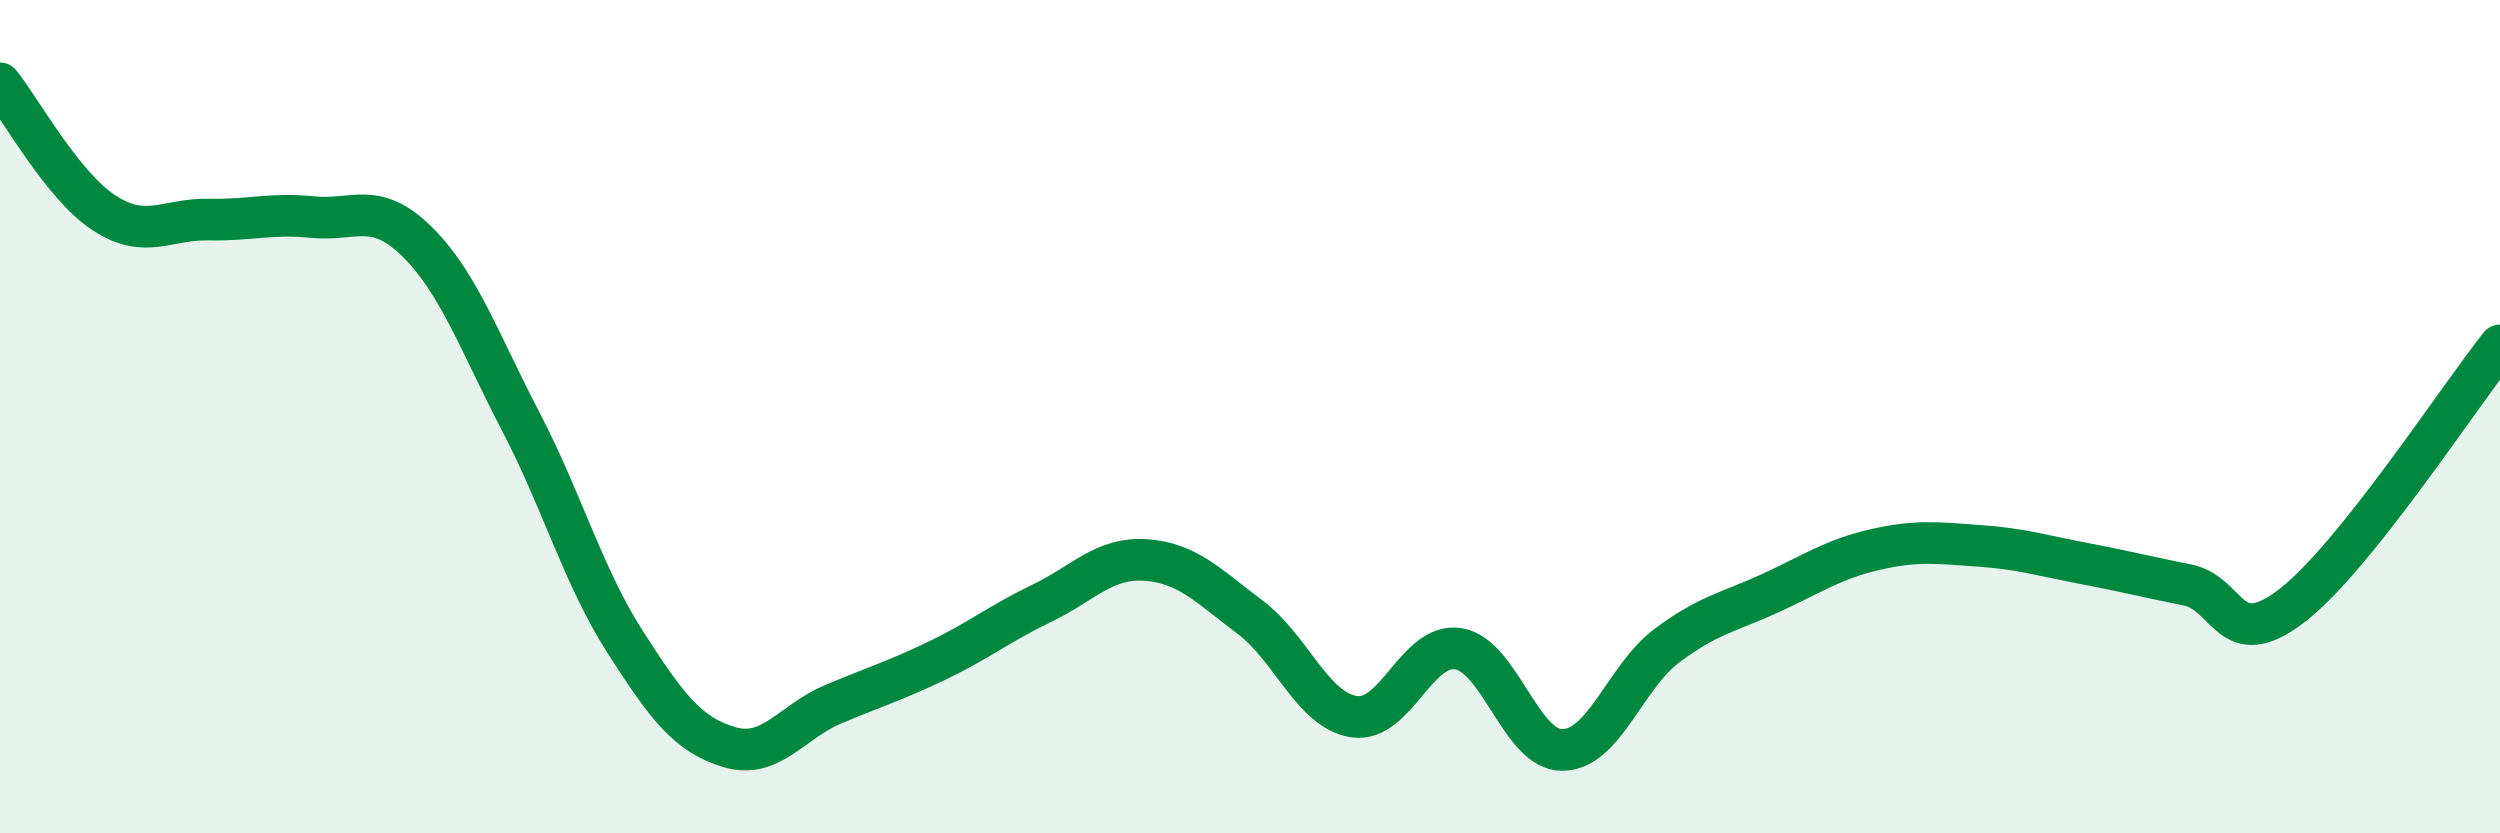
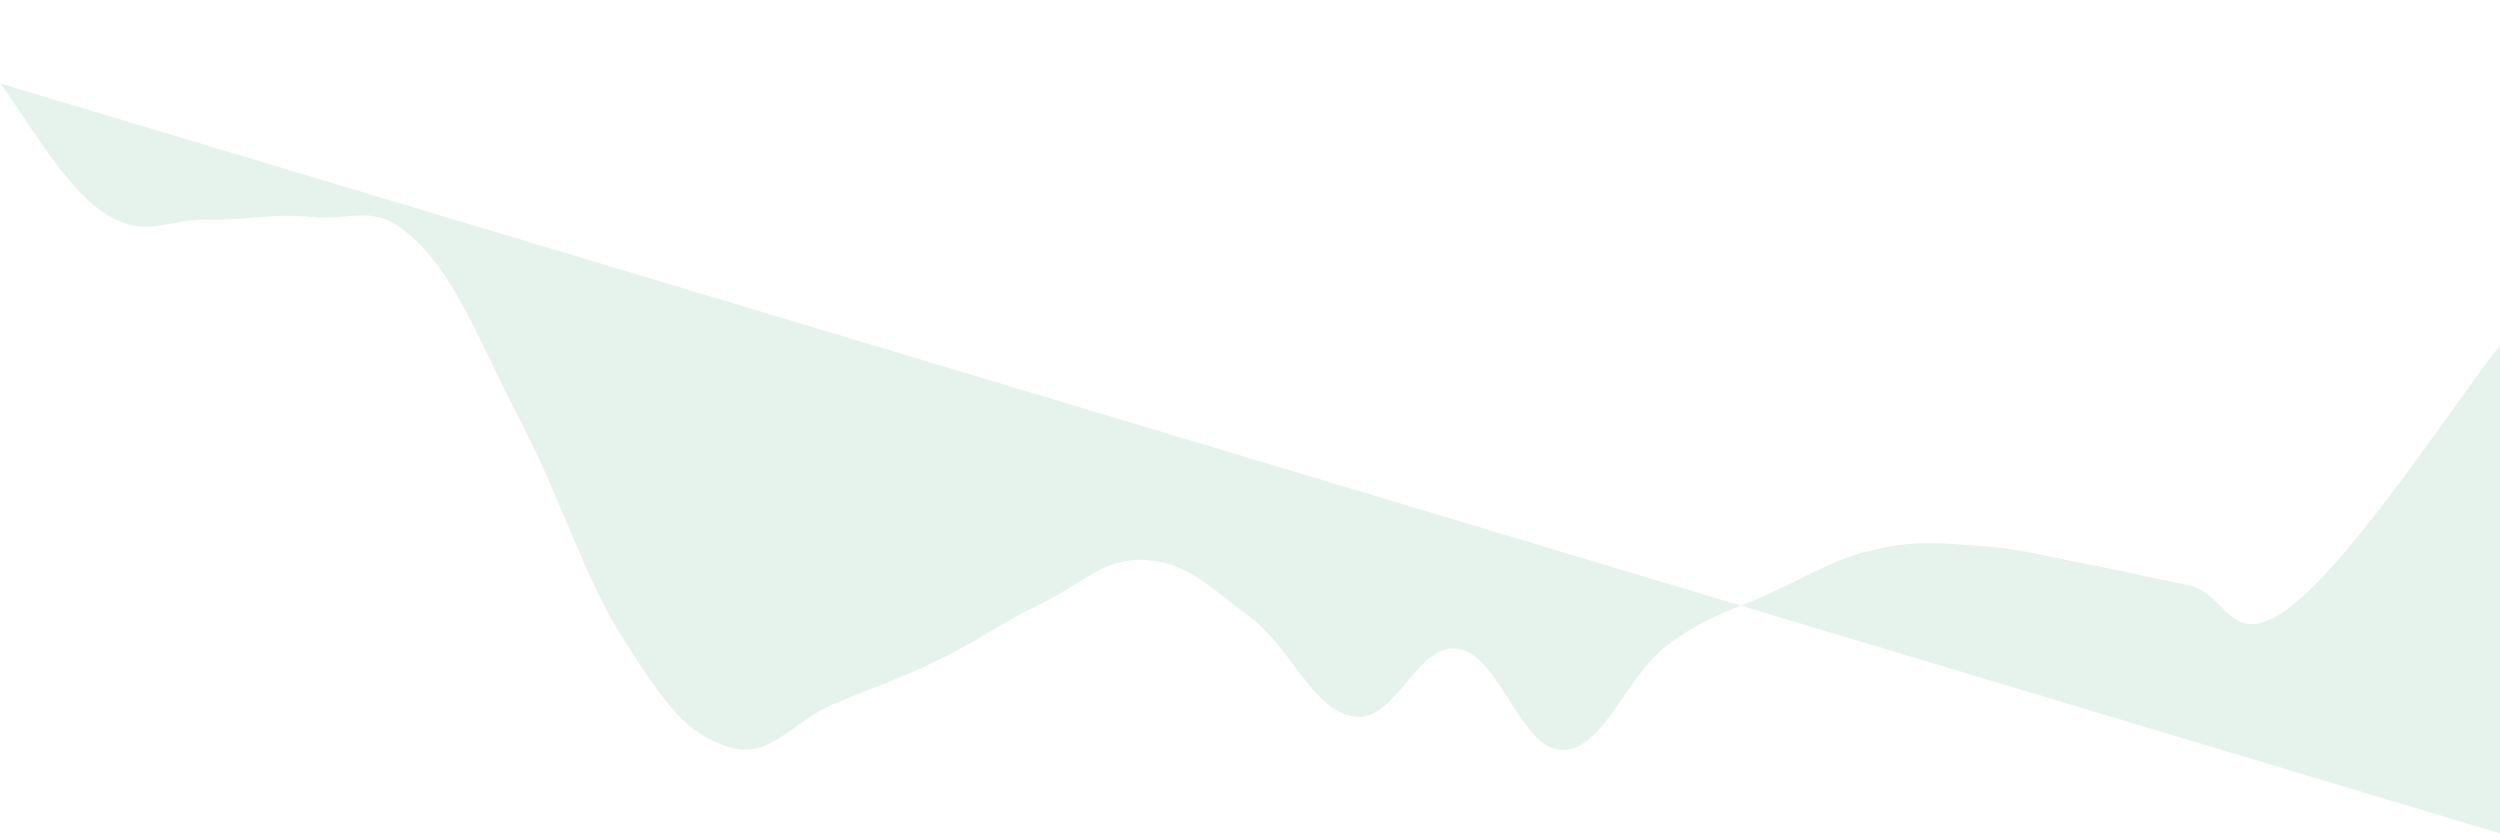
<svg xmlns="http://www.w3.org/2000/svg" width="60" height="20" viewBox="0 0 60 20">
-   <path d="M 0,2 C 0.5,2.62 1.5,4.46 2.5,5.11 C 3.5,5.76 4,5.25 5,5.27 C 6,5.29 6.5,5.11 7.5,5.21 C 8.5,5.31 9,4.81 10,5.79 C 11,6.77 11.5,8.2 12.5,10.12 C 13.5,12.04 14,13.84 15,15.4 C 16,16.96 16.5,17.63 17.5,17.93 C 18.5,18.23 19,17.32 20,16.9 C 21,16.48 21.5,16.33 22.5,15.85 C 23.5,15.37 24,14.96 25,14.48 C 26,14 26.5,13.37 27.5,13.44 C 28.5,13.51 29,14.06 30,14.81 C 31,15.56 31.5,17.05 32.5,17.2 C 33.5,17.35 34,15.41 35,15.57 C 36,15.73 36.5,18.01 37.5,18 C 38.5,17.99 39,16.25 40,15.5 C 41,14.75 41.5,14.69 42.5,14.23 C 43.5,13.77 44,13.42 45,13.19 C 46,12.96 46.5,13.03 47.5,13.1 C 48.5,13.17 49,13.33 50,13.52 C 51,13.71 51.5,13.84 52.5,14.04 C 53.5,14.24 53.5,15.69 55,14.54 C 56.5,13.39 59,9.54 60,8.29L60 20L0 20Z" fill="#008740" opacity="0.1" stroke-linecap="round" stroke-linejoin="round" />
-   <path d="M 0,2 C 0.5,2.62 1.5,4.46 2.5,5.11 C 3.5,5.76 4,5.25 5,5.27 C 6,5.29 6.5,5.11 7.5,5.21 C 8.5,5.31 9,4.81 10,5.79 C 11,6.77 11.5,8.2 12.5,10.12 C 13.5,12.04 14,13.84 15,15.4 C 16,16.96 16.5,17.63 17.5,17.93 C 18.5,18.23 19,17.32 20,16.9 C 21,16.48 21.5,16.33 22.5,15.85 C 23.5,15.37 24,14.96 25,14.48 C 26,14 26.5,13.37 27.5,13.44 C 28.5,13.51 29,14.06 30,14.81 C 31,15.56 31.5,17.05 32.5,17.2 C 33.5,17.35 34,15.41 35,15.57 C 36,15.73 36.5,18.01 37.5,18 C 38.5,17.99 39,16.25 40,15.5 C 41,14.75 41.5,14.69 42.5,14.23 C 43.5,13.77 44,13.42 45,13.19 C 46,12.96 46.5,13.03 47.5,13.1 C 48.5,13.17 49,13.33 50,13.52 C 51,13.71 51.5,13.84 52.5,14.04 C 53.5,14.24 53.5,15.69 55,14.54 C 56.5,13.39 59,9.54 60,8.29" stroke="#008740" stroke-width="1" fill="none" stroke-linecap="round" stroke-linejoin="round" />
+   <path d="M 0,2 C 0.5,2.62 1.5,4.46 2.5,5.11 C 3.5,5.76 4,5.25 5,5.27 C 6,5.29 6.5,5.11 7.5,5.21 C 8.5,5.31 9,4.81 10,5.79 C 11,6.77 11.5,8.2 12.5,10.12 C 13.5,12.04 14,13.84 15,15.4 C 16,16.96 16.5,17.63 17.5,17.93 C 18.5,18.23 19,17.32 20,16.9 C 21,16.48 21.5,16.33 22.5,15.85 C 23.5,15.37 24,14.96 25,14.48 C 26,14 26.5,13.37 27.5,13.44 C 28.5,13.51 29,14.06 30,14.81 C 31,15.56 31.5,17.05 32.5,17.2 C 33.5,17.35 34,15.41 35,15.57 C 36,15.73 36.5,18.01 37.5,18 C 38.5,17.99 39,16.25 40,15.5 C 41,14.75 41.5,14.69 42.5,14.23 C 43.5,13.77 44,13.42 45,13.19 C 46,12.96 46.5,13.03 47.5,13.1 C 48.5,13.17 49,13.33 50,13.52 C 51,13.71 51.5,13.84 52.5,14.04 C 53.5,14.24 53.5,15.69 55,14.54 C 56.5,13.39 59,9.54 60,8.29L60 20Z" fill="#008740" opacity="0.1" stroke-linecap="round" stroke-linejoin="round" />
</svg>